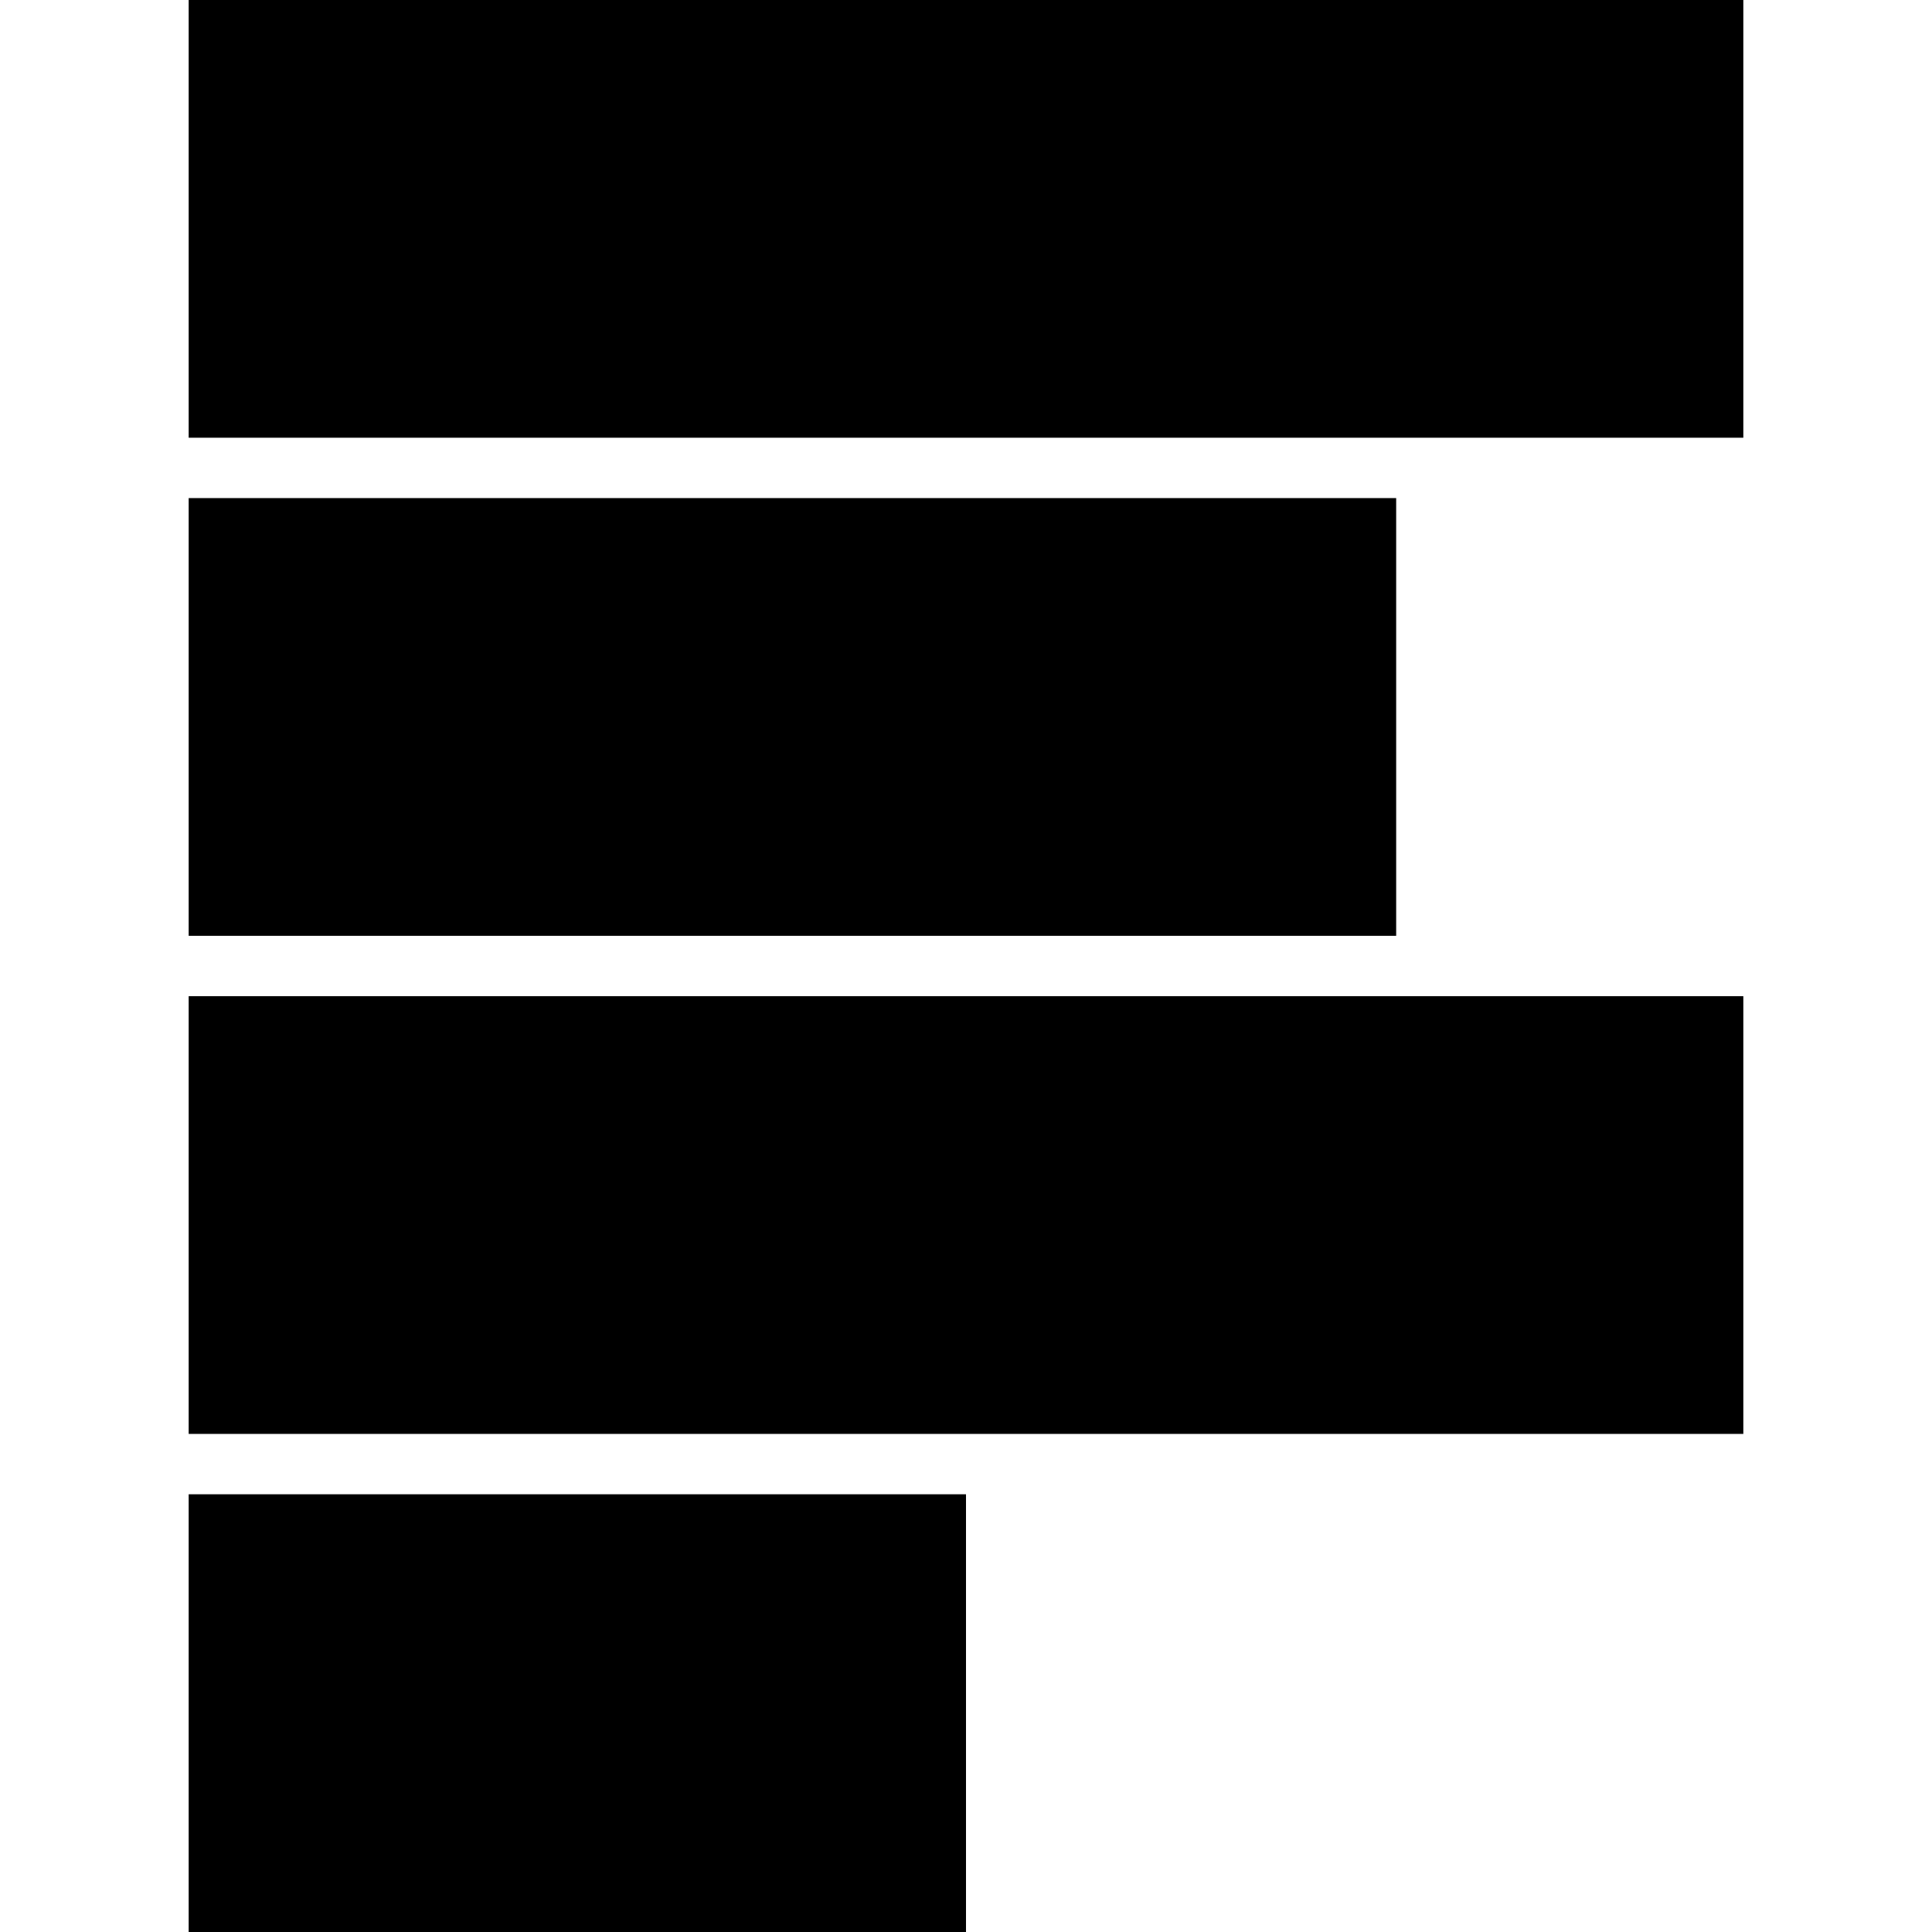
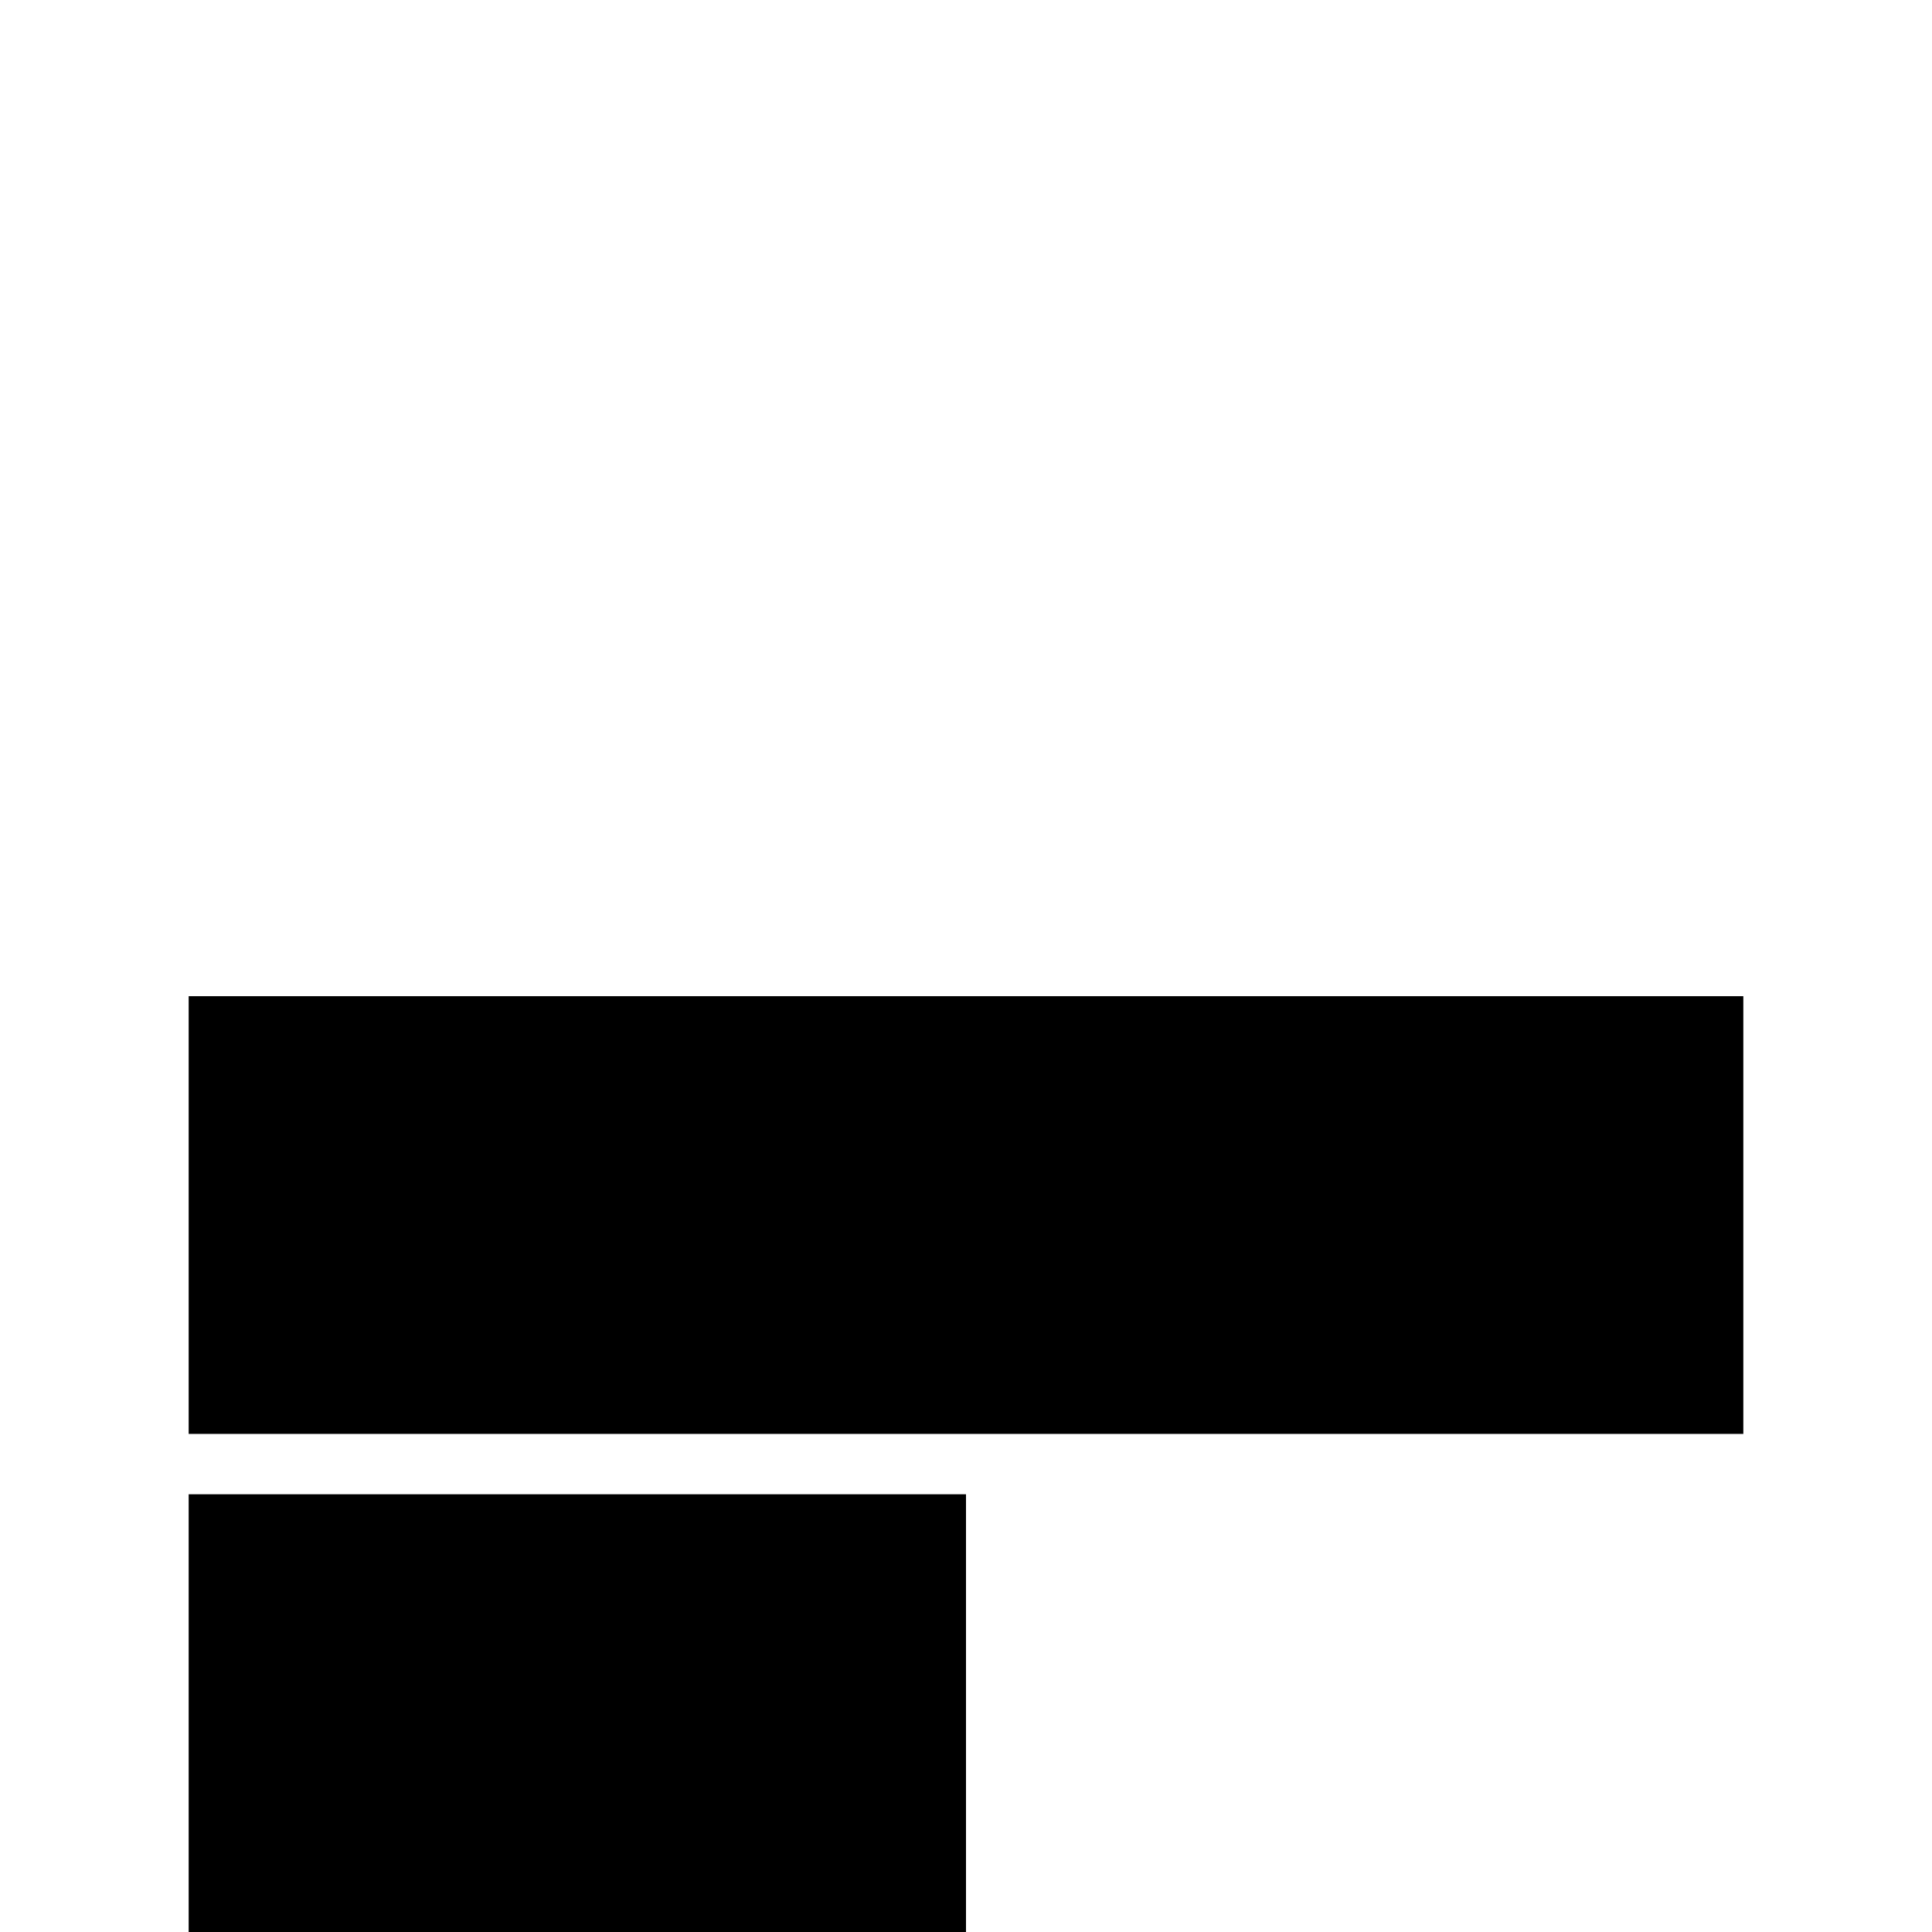
<svg xmlns="http://www.w3.org/2000/svg" width="256" height="256" viewBox="0 0 256 256">
-   <rect x="25" y="0" width="206" height="58" fill="#000" />
-   <rect x="25" y="66" width="160" height="58" fill="#000" />
  <rect x="25" y="132" width="206" height="58" fill="#000" />
  <rect x="25" y="198" width="103" height="58" fill="#000" />
</svg>